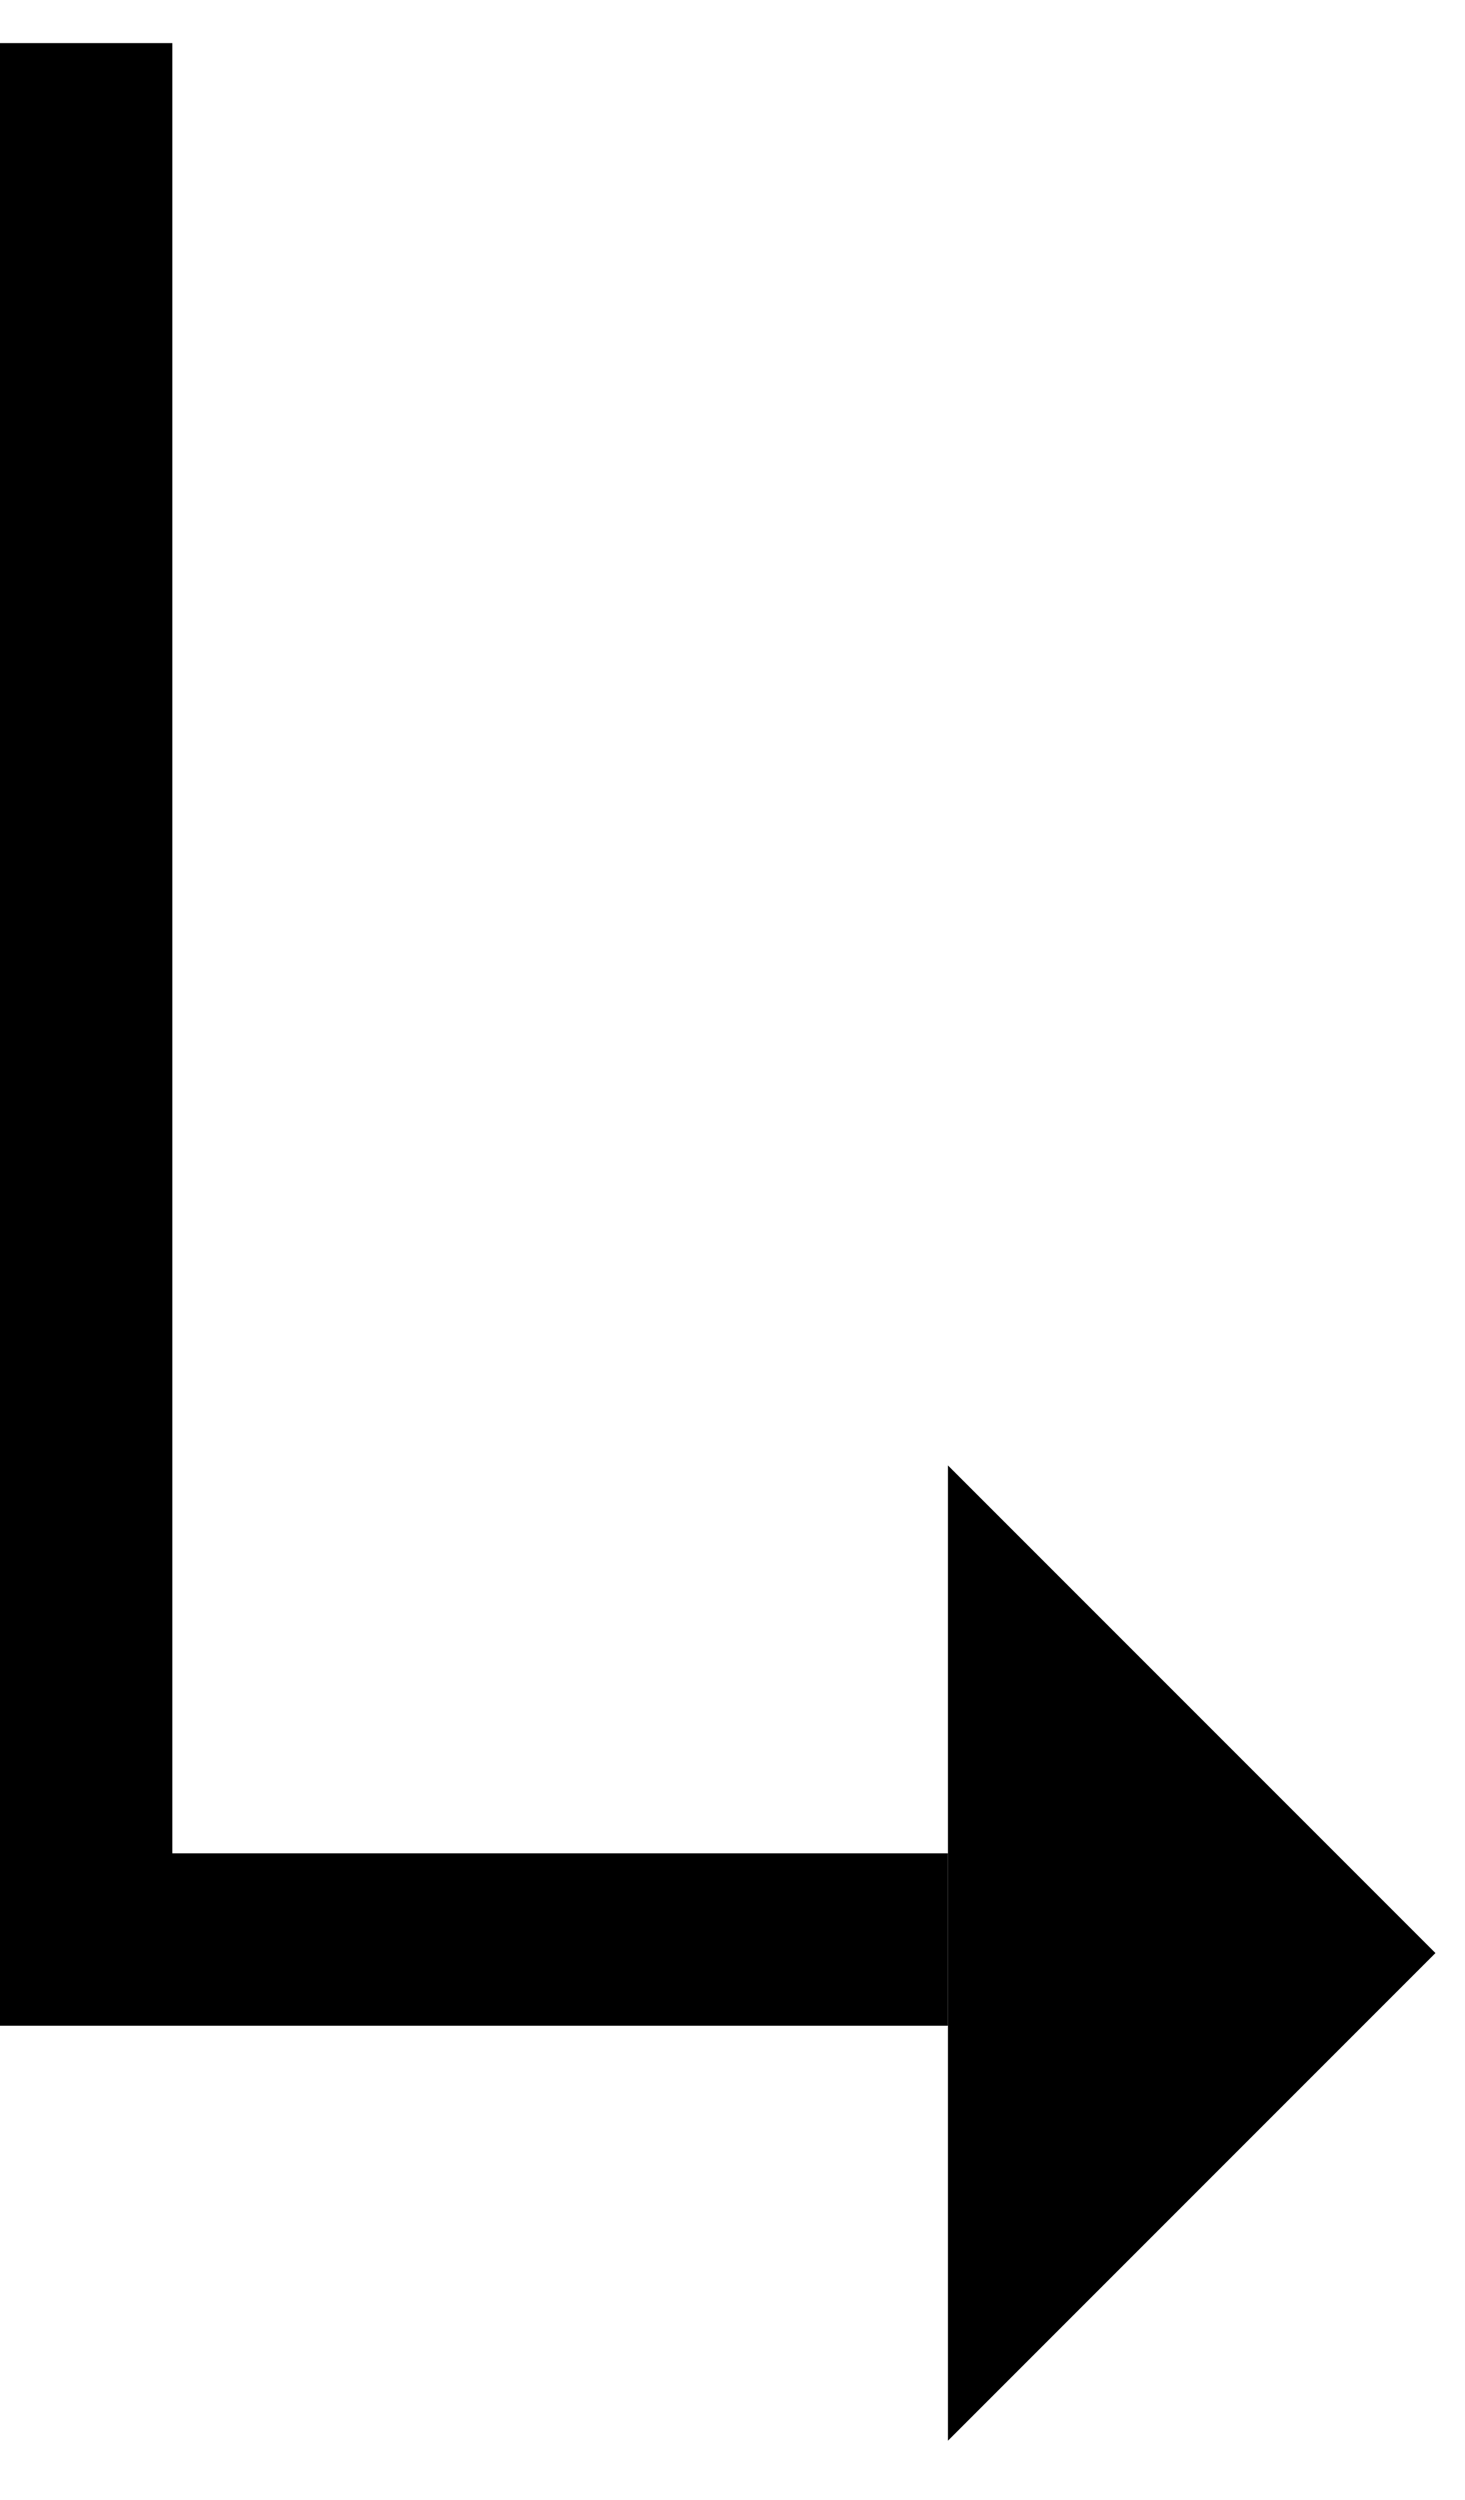
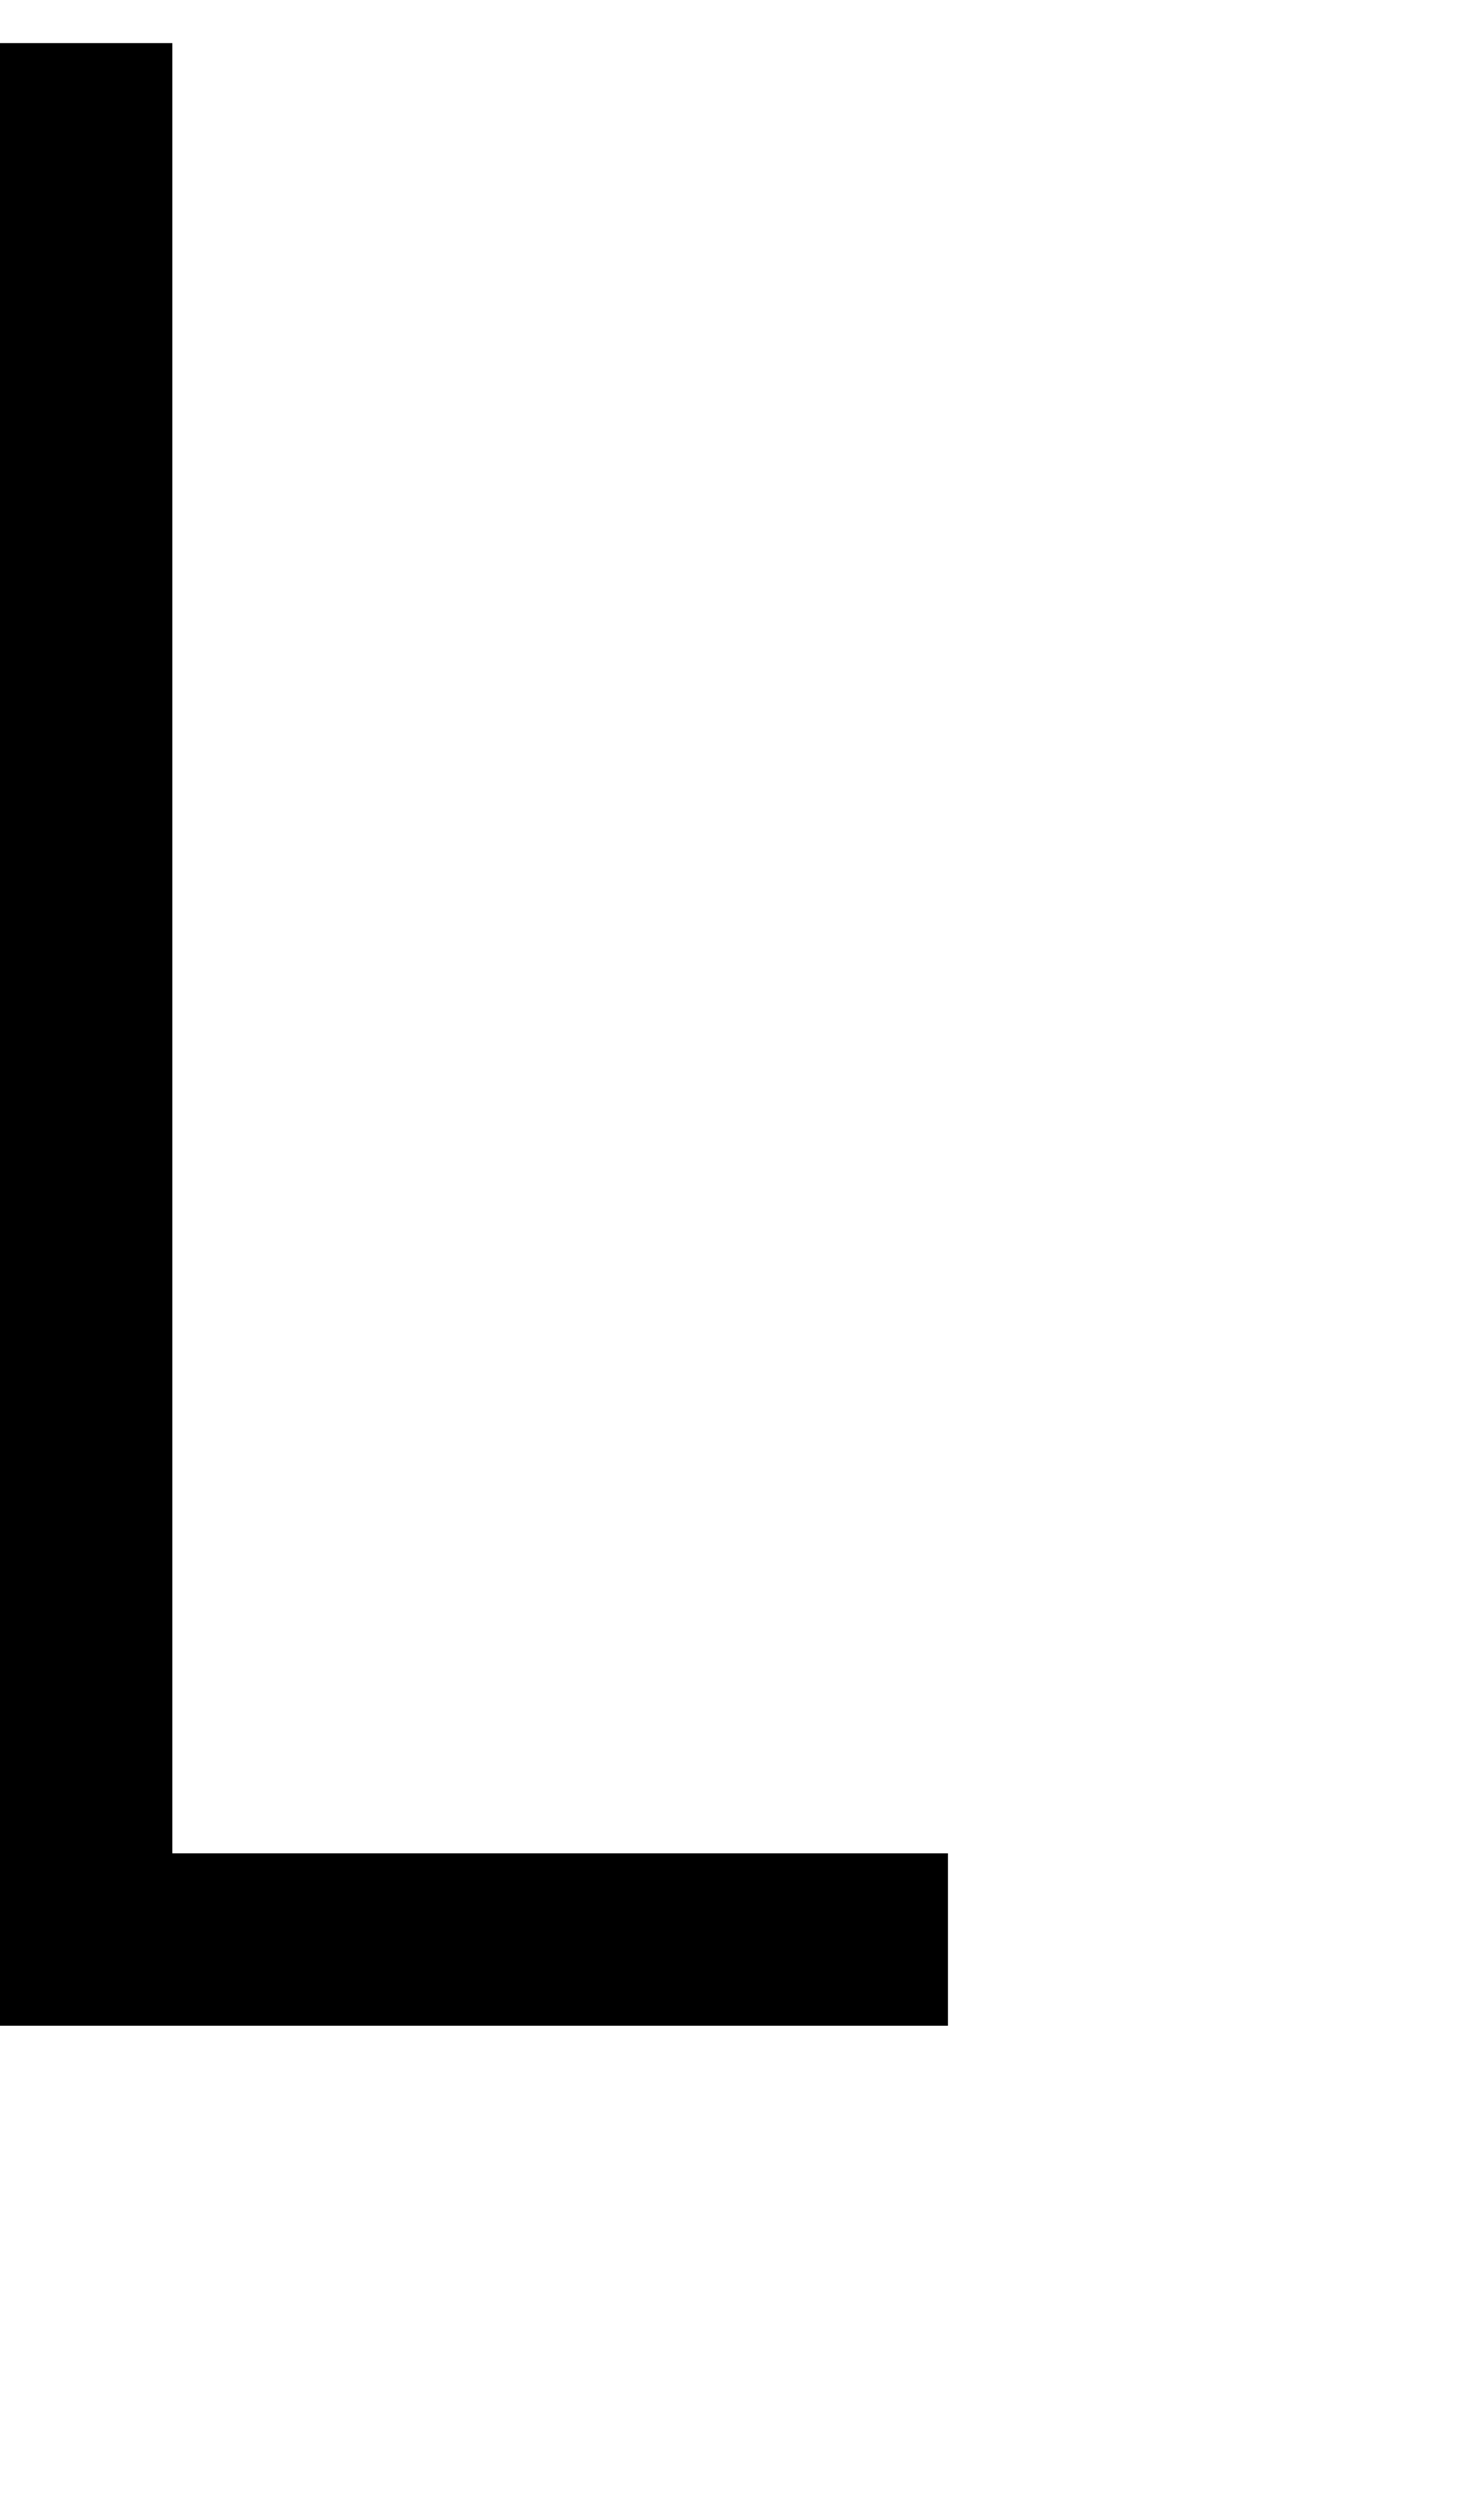
<svg xmlns="http://www.w3.org/2000/svg" width="17" height="29" viewBox="0 0 17 29" fill="none">
  <path d="M1 0.5V22.5H11" stroke="black" stroke-width="2" />
-   <path d="M16.657 22.657L11 17V28.314L16.657 22.657Z" fill="black" />
</svg>